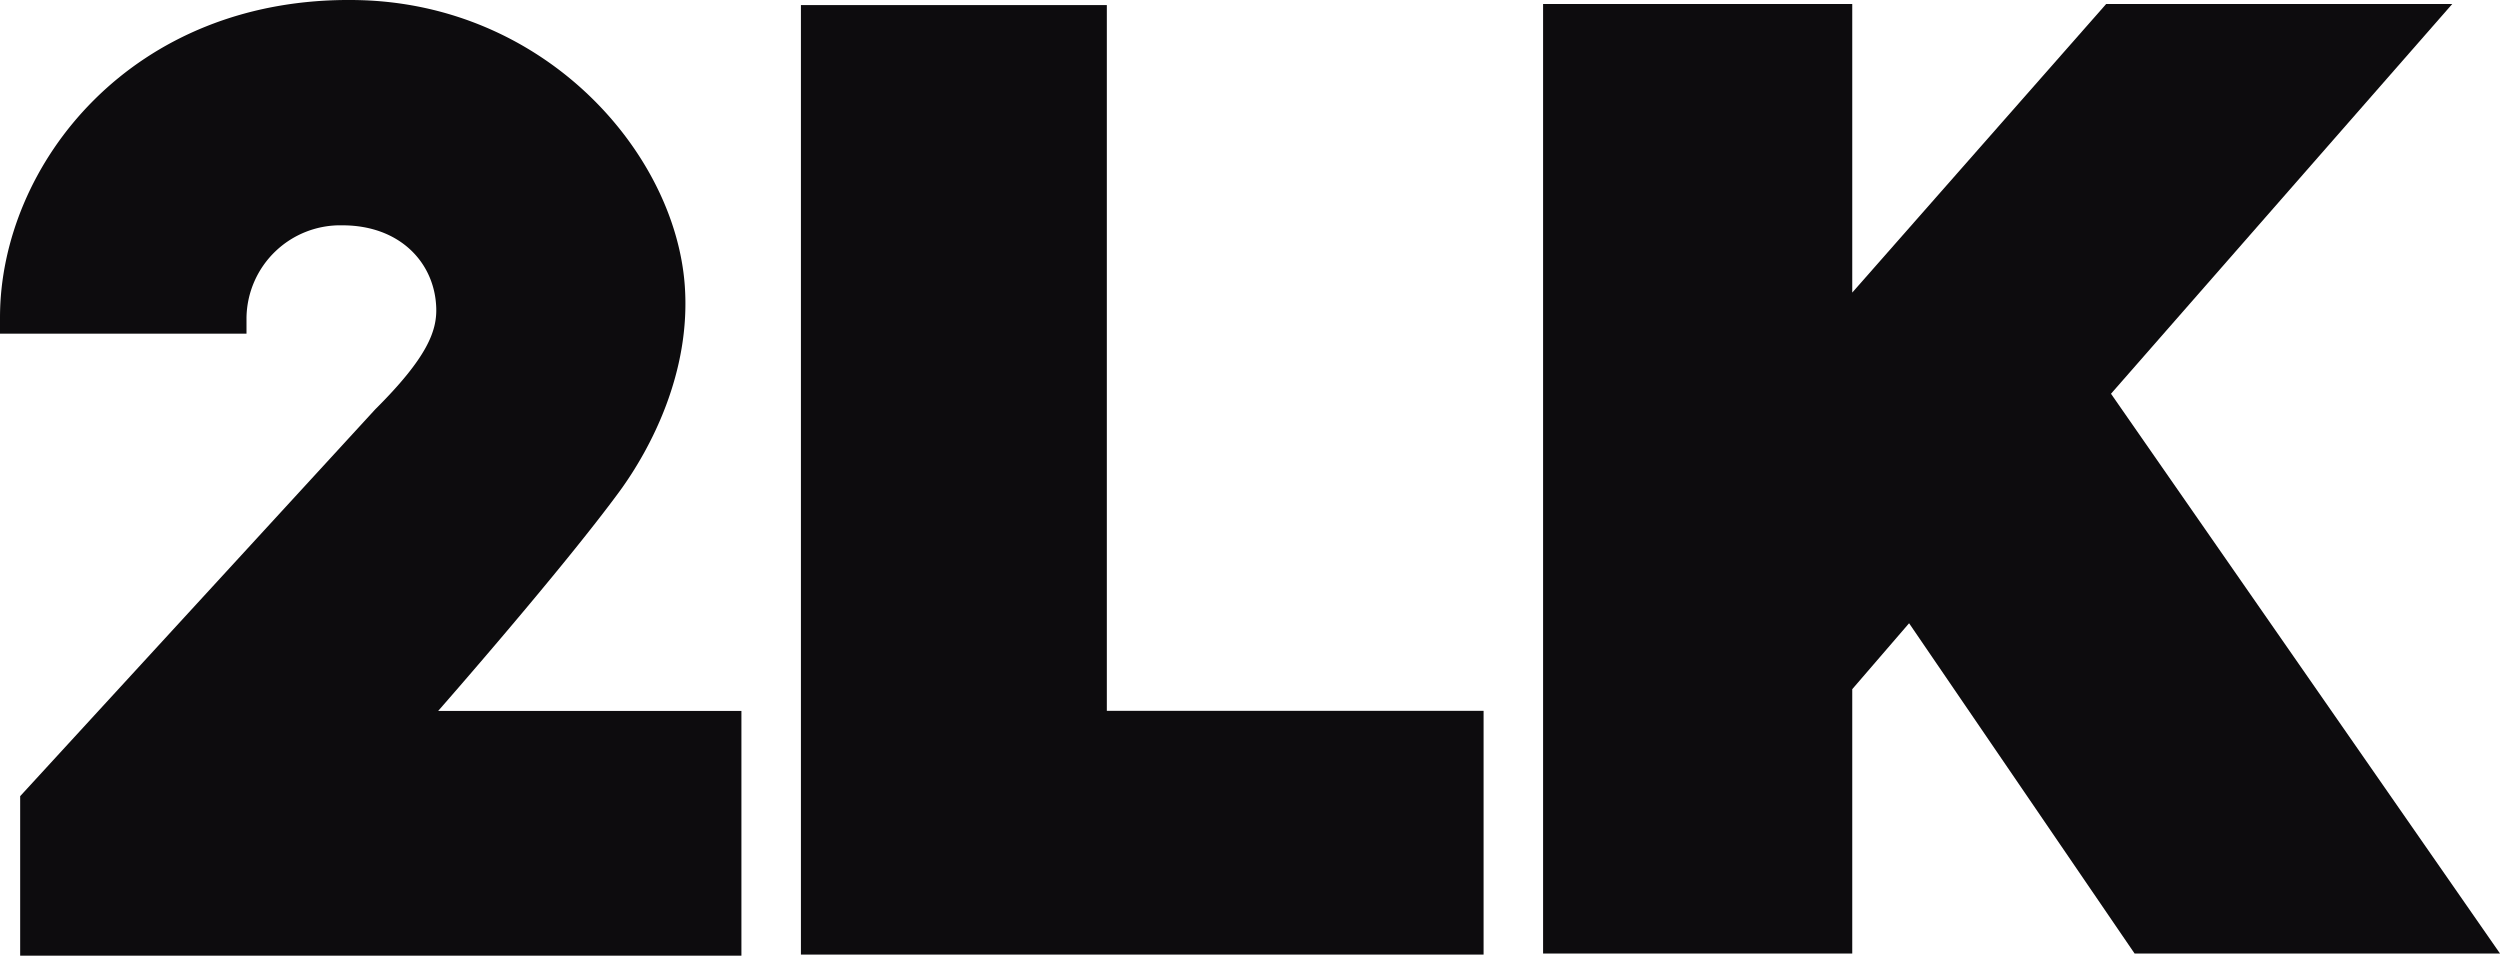
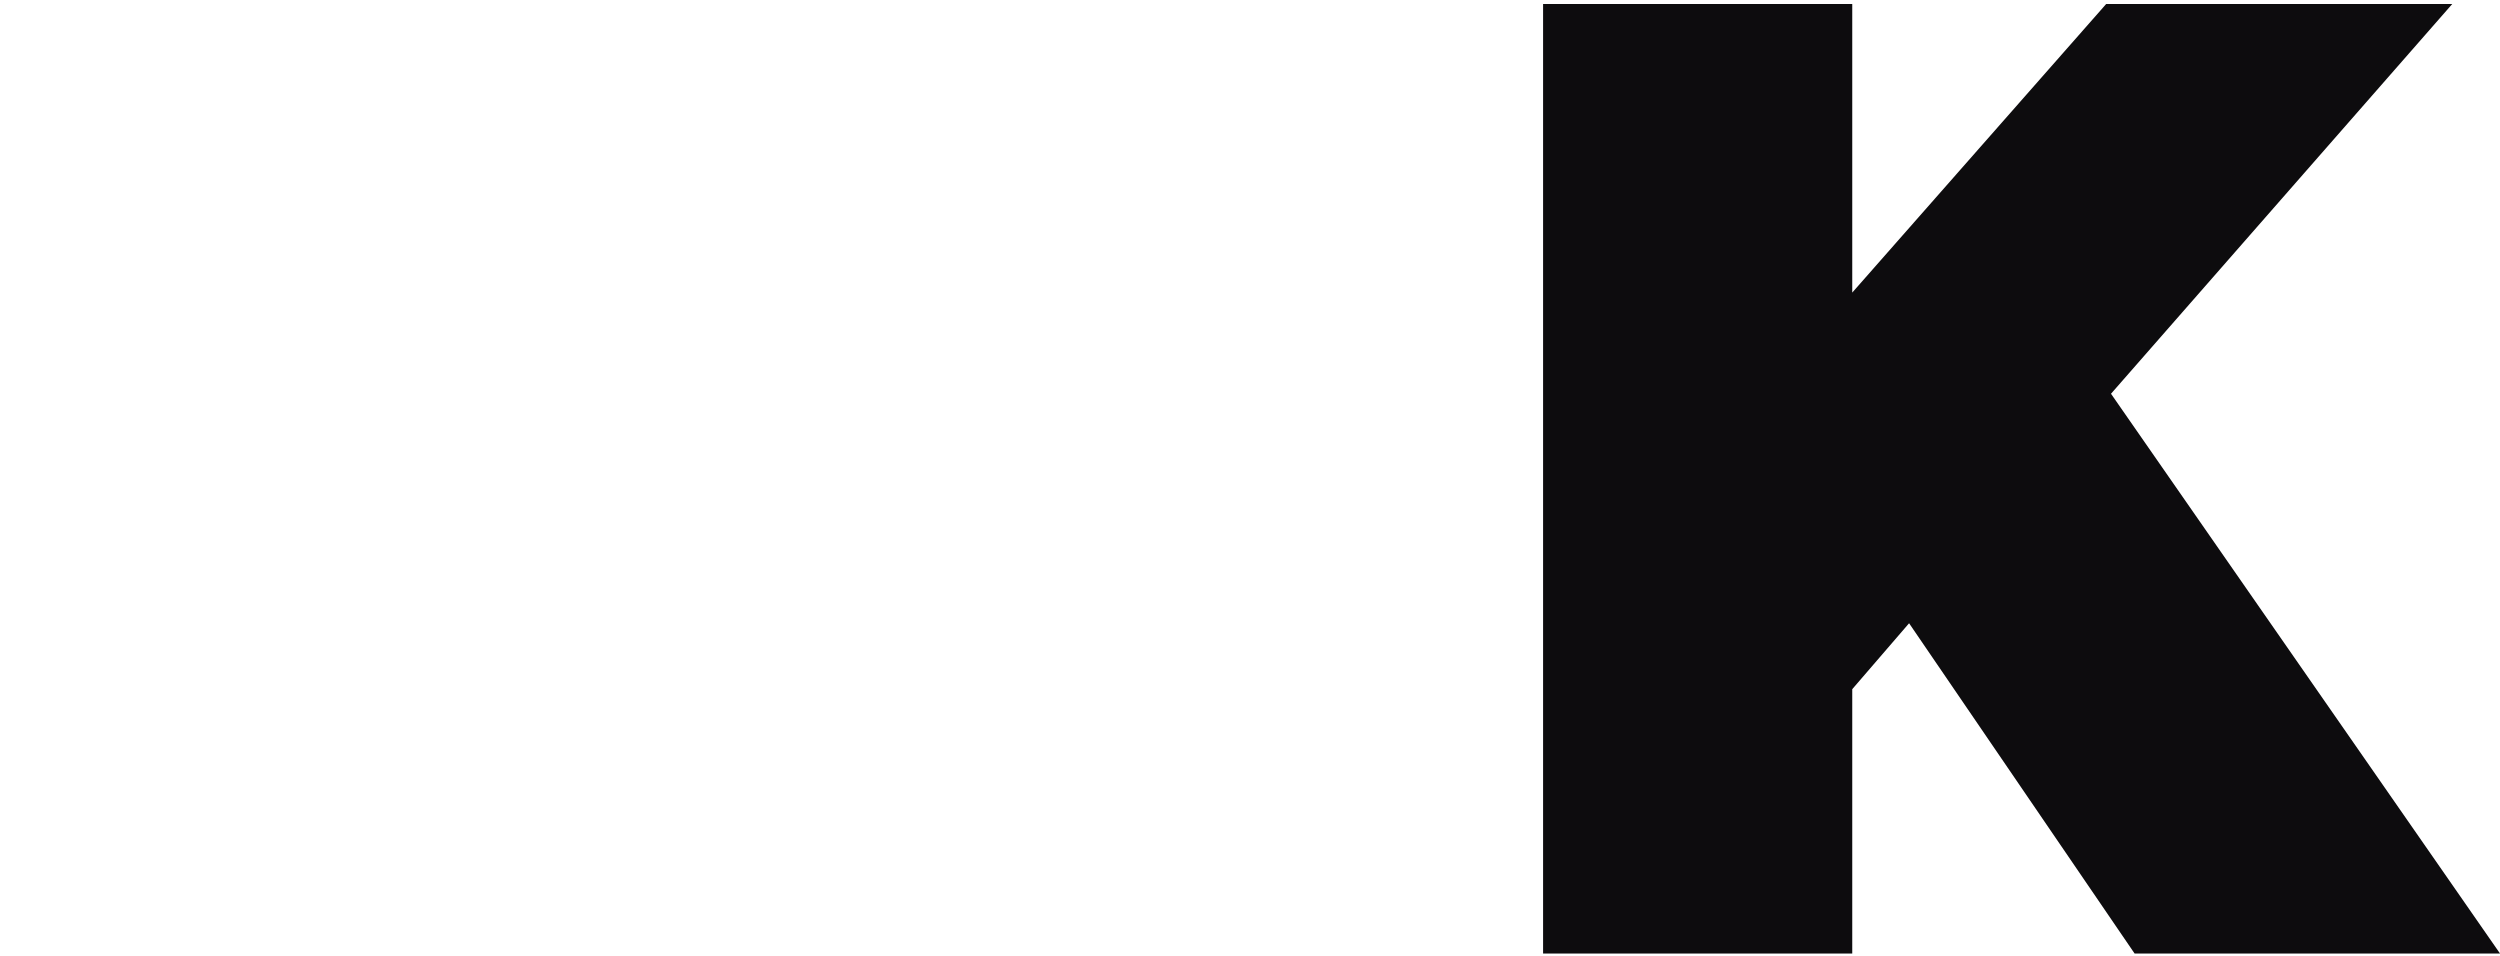
<svg xmlns="http://www.w3.org/2000/svg" id="Layer_1" data-name="Layer 1" viewBox="0 0 300 114.68">
  <defs>
    <style>.cls-1{fill:#0d0c0e;}</style>
  </defs>
  <polygon class="cls-1" points="185.17 114.42 222.27 114.42 222.27 82.7 229.09 74.79 256.15 114.42 300 114.42 253.32 47.25 294.27 0.48 252.74 0.48 222.27 35.11 222.27 0.48 185.17 0.48 185.17 114.42" />
-   <polygon class="cls-1" points="96.11 114.55 178.03 114.55 178.03 85.3 132.82 85.3 132.82 0.61 96.11 0.61 96.11 114.55" />
-   <path class="cls-1" d="M226.33,351.26s14.85-16.91,21.81-26.41c3.63-5,8.54-14.16,7.77-24.66-1.18-16-16.81-33.76-39.26-34.22-27.15-.55-42.91,19.84-42.91,38.09V306h29.58v-1.91A11.25,11.25,0,0,1,214.84,293c6.92,0,11.09,4.52,11.25,9.93.08,2.74-1.05,5.91-7.32,12.15L176.16,361.5v19.14h86.55V351.27H226.33Z" transform="translate(-173.74 -265.96)" />
</svg>